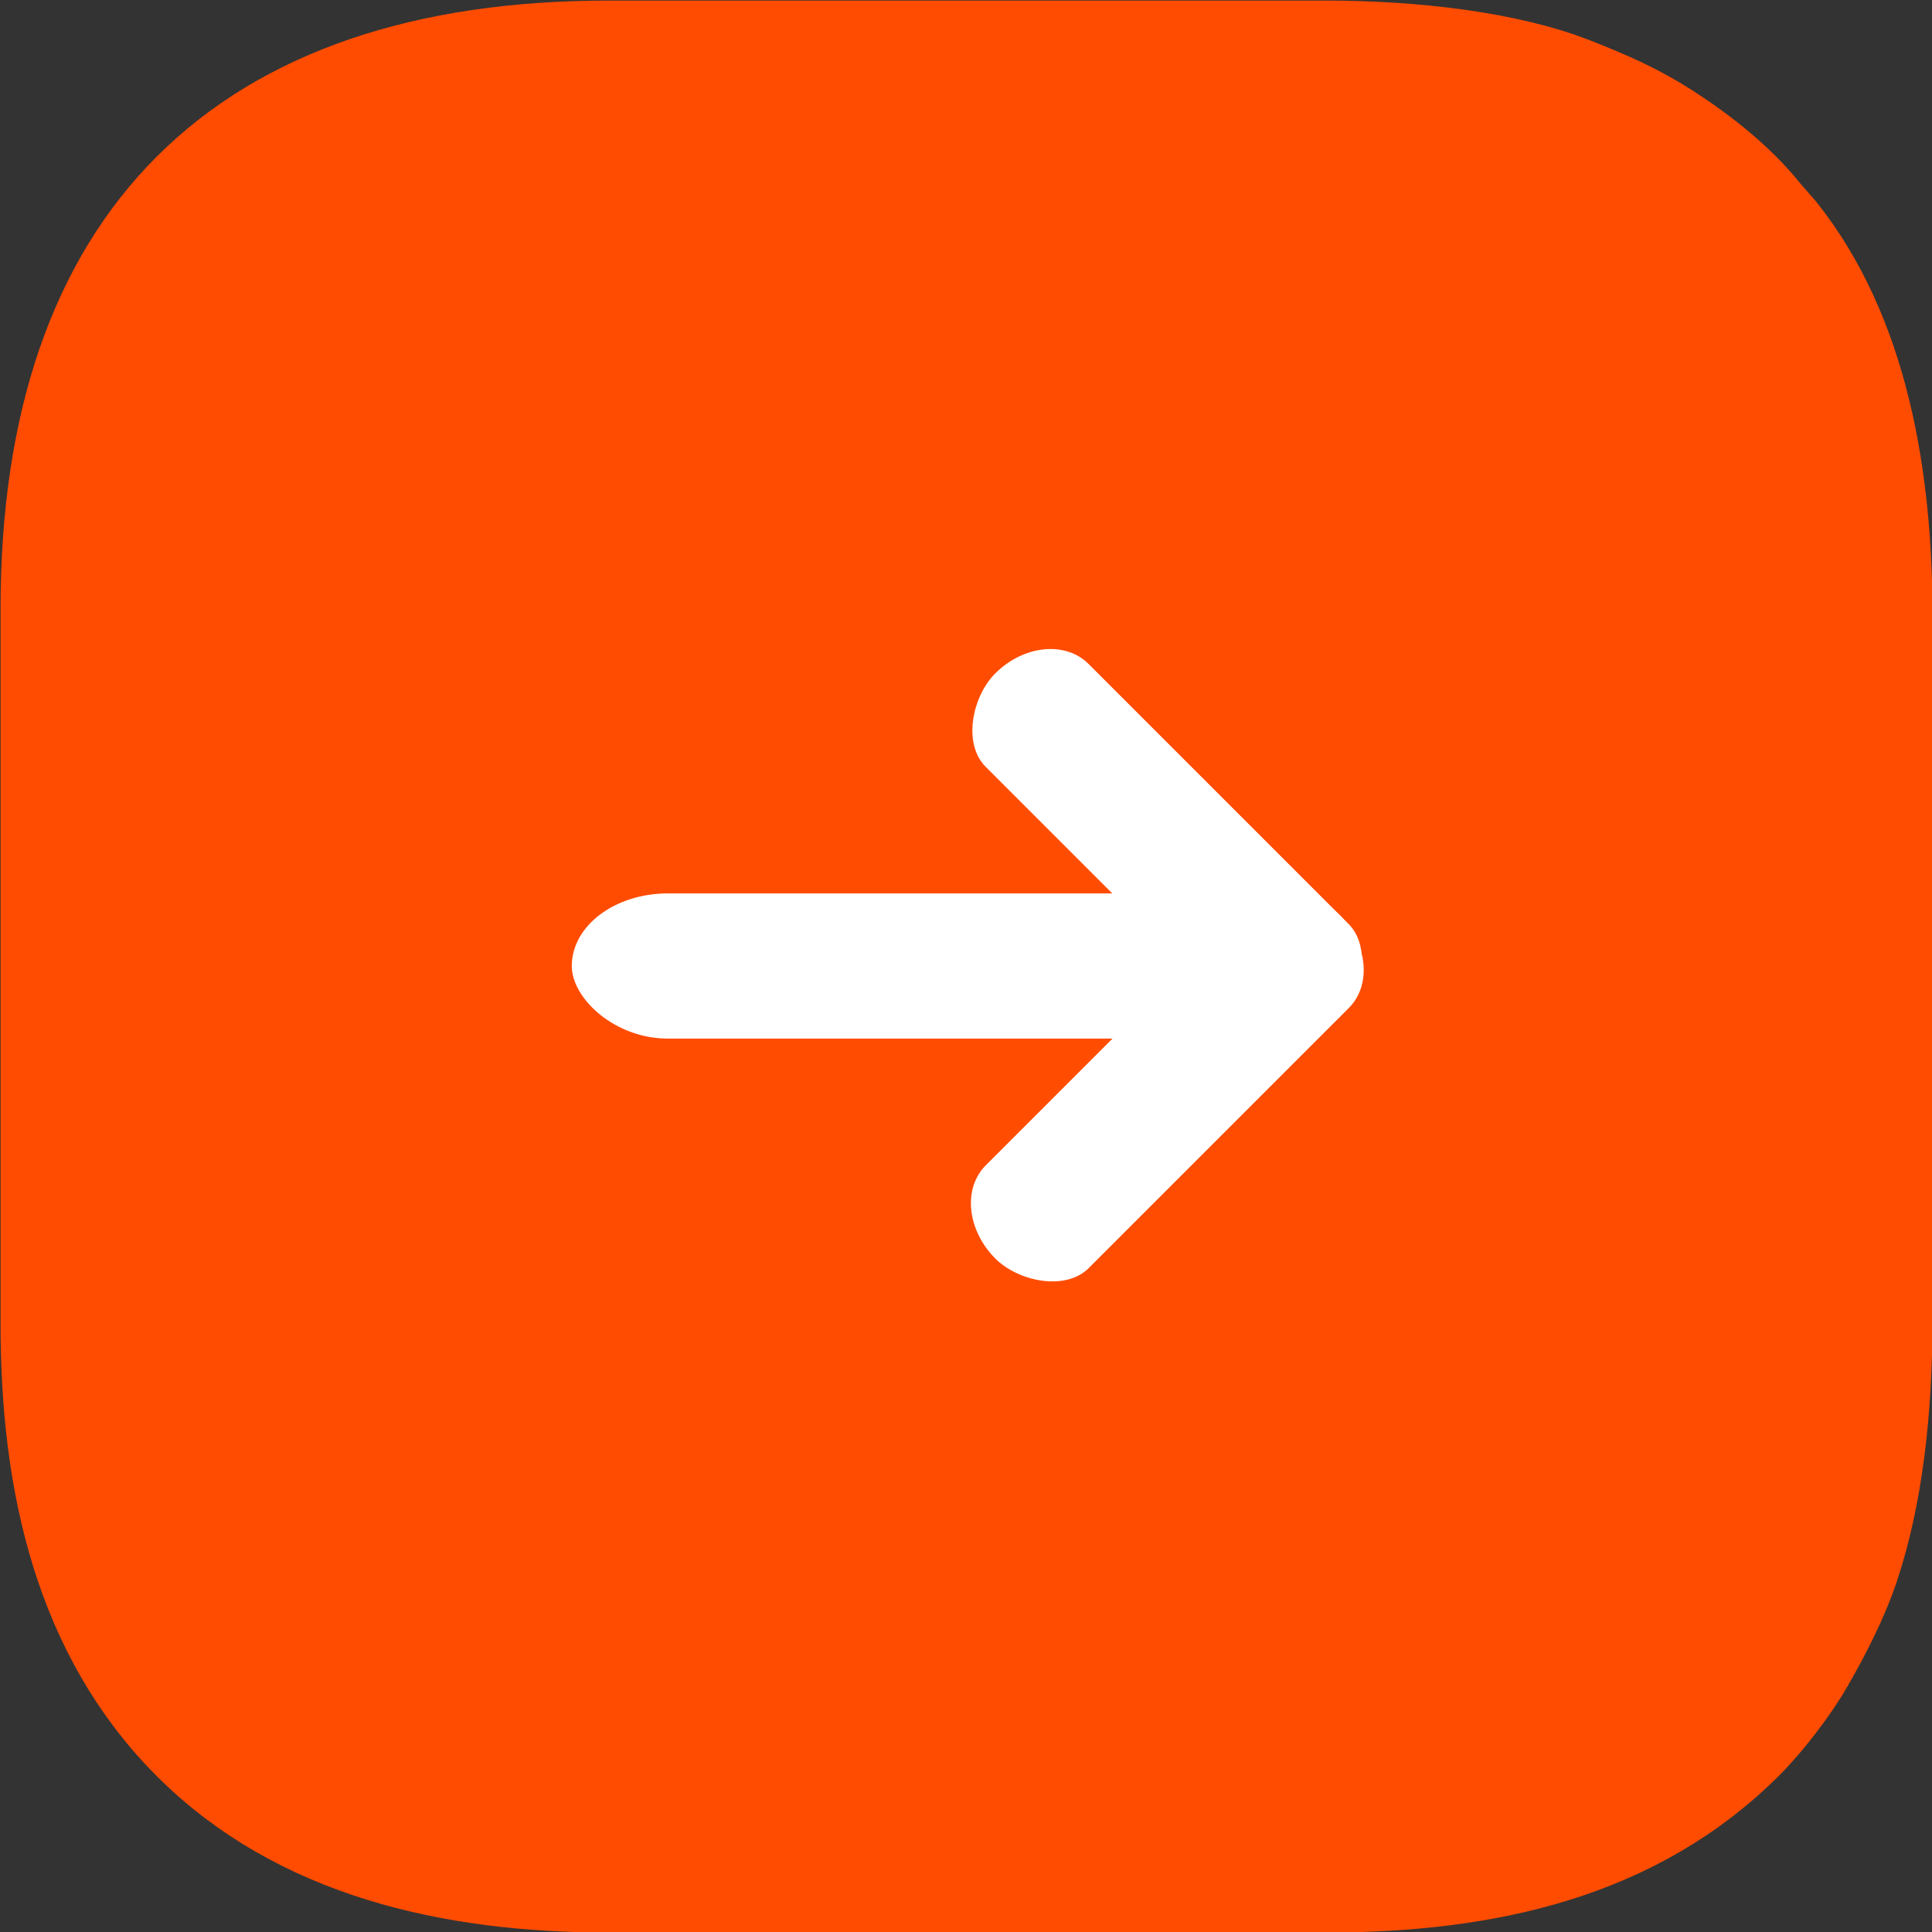
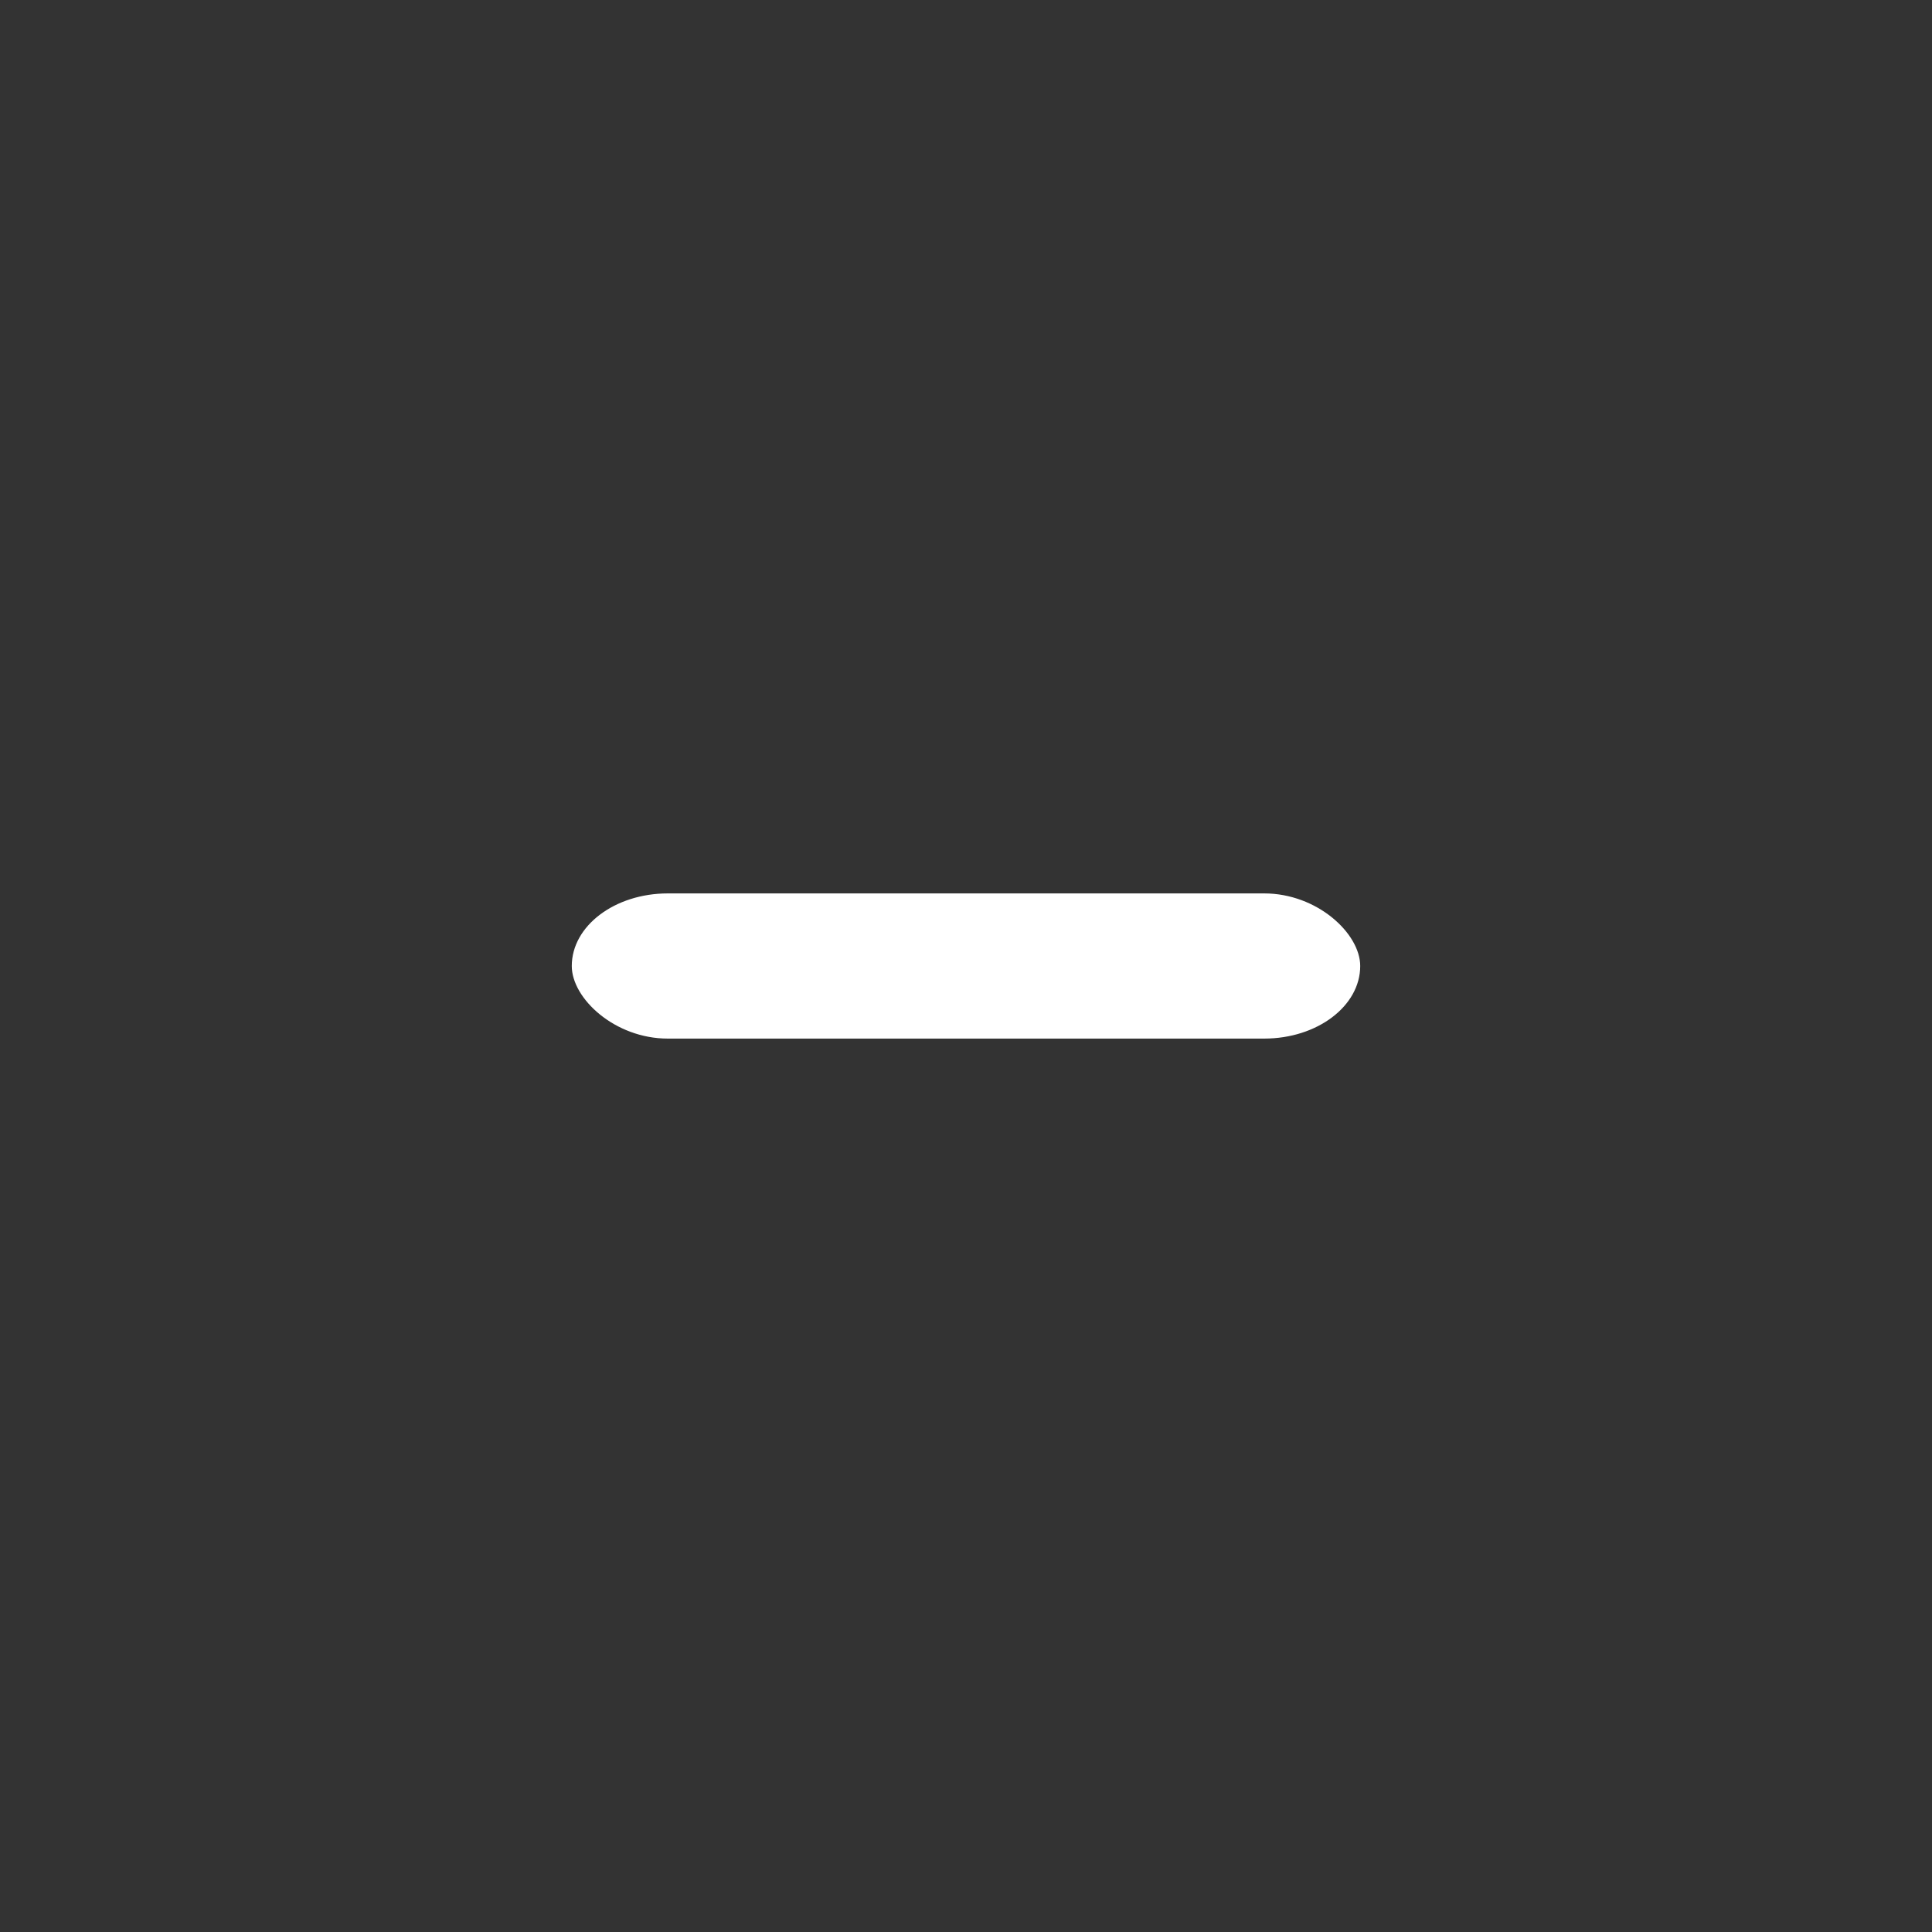
<svg xmlns="http://www.w3.org/2000/svg" xml:space="preserve" width="19.474mm" height="19.474mm" version="1.1" style="shape-rendering:geometricPrecision; text-rendering:geometricPrecision; image-rendering:optimizeQuality; fill-rule:evenodd; clip-rule:evenodd" viewBox="0 0 17.3 17.3">
  <rect x="0" y="0" width="17.3" height="17.3" fill="#333333" stroke="none" />
  <defs>
    <style type="text/css"> .str0 {stroke:#FF4C01;stroke-width:0.75;stroke-miterlimit:22.926} .fil0 {fill:#FF4C01} .fil1 {fill:white} </style>
  </defs>
  <g id="Слой_x0020_1">
-     <path class="fil0 str0" d="M0.38 5.44l0 6.42c0,1.42 0.3,2.79 1.29,3.78 0.98,0.98 2.36,1.29 3.78,1.29l6.42 0c1.46,0 2.8,-0.3 3.8,-1.3 0.18,-0.18 0.42,-0.49 0.55,-0.72 0.15,-0.26 0.31,-0.57 0.41,-0.87 0.21,-0.63 0.3,-1.39 0.3,-2.25l0 -6.26c0,-1.25 -0.21,-2.55 -0.96,-3.49 -0.06,-0.07 -0.08,-0.09 -0.14,-0.16 -0.23,-0.29 -0.56,-0.55 -0.87,-0.75 -0.28,-0.18 -0.53,-0.29 -0.86,-0.42 -0.59,-0.23 -1.43,-0.33 -2.23,-0.33l-6.42 0c-3.32,0 -5.07,1.74 -5.07,5.07z" />
    <g id="_2761613911584">
      <rect class="fil1" x="5.12" y="8" width="7.06" height="1.3" rx="0.86" ry="0.65" />
      <g>
-         <rect class="fil1" transform="matrix(0.329 0.329 -0.404 0.404 9.372 5.57)" width="9.36" height="2.28" rx="1.14" ry="1.14" />
-         <rect class="fil1" transform="matrix(-0.329 0.329 -0.404 -0.404 12.453 8.651)" width="9.36" height="2.28" rx="1.14" ry="1.14" />
-       </g>
+         </g>
    </g>
  </g>
</svg>